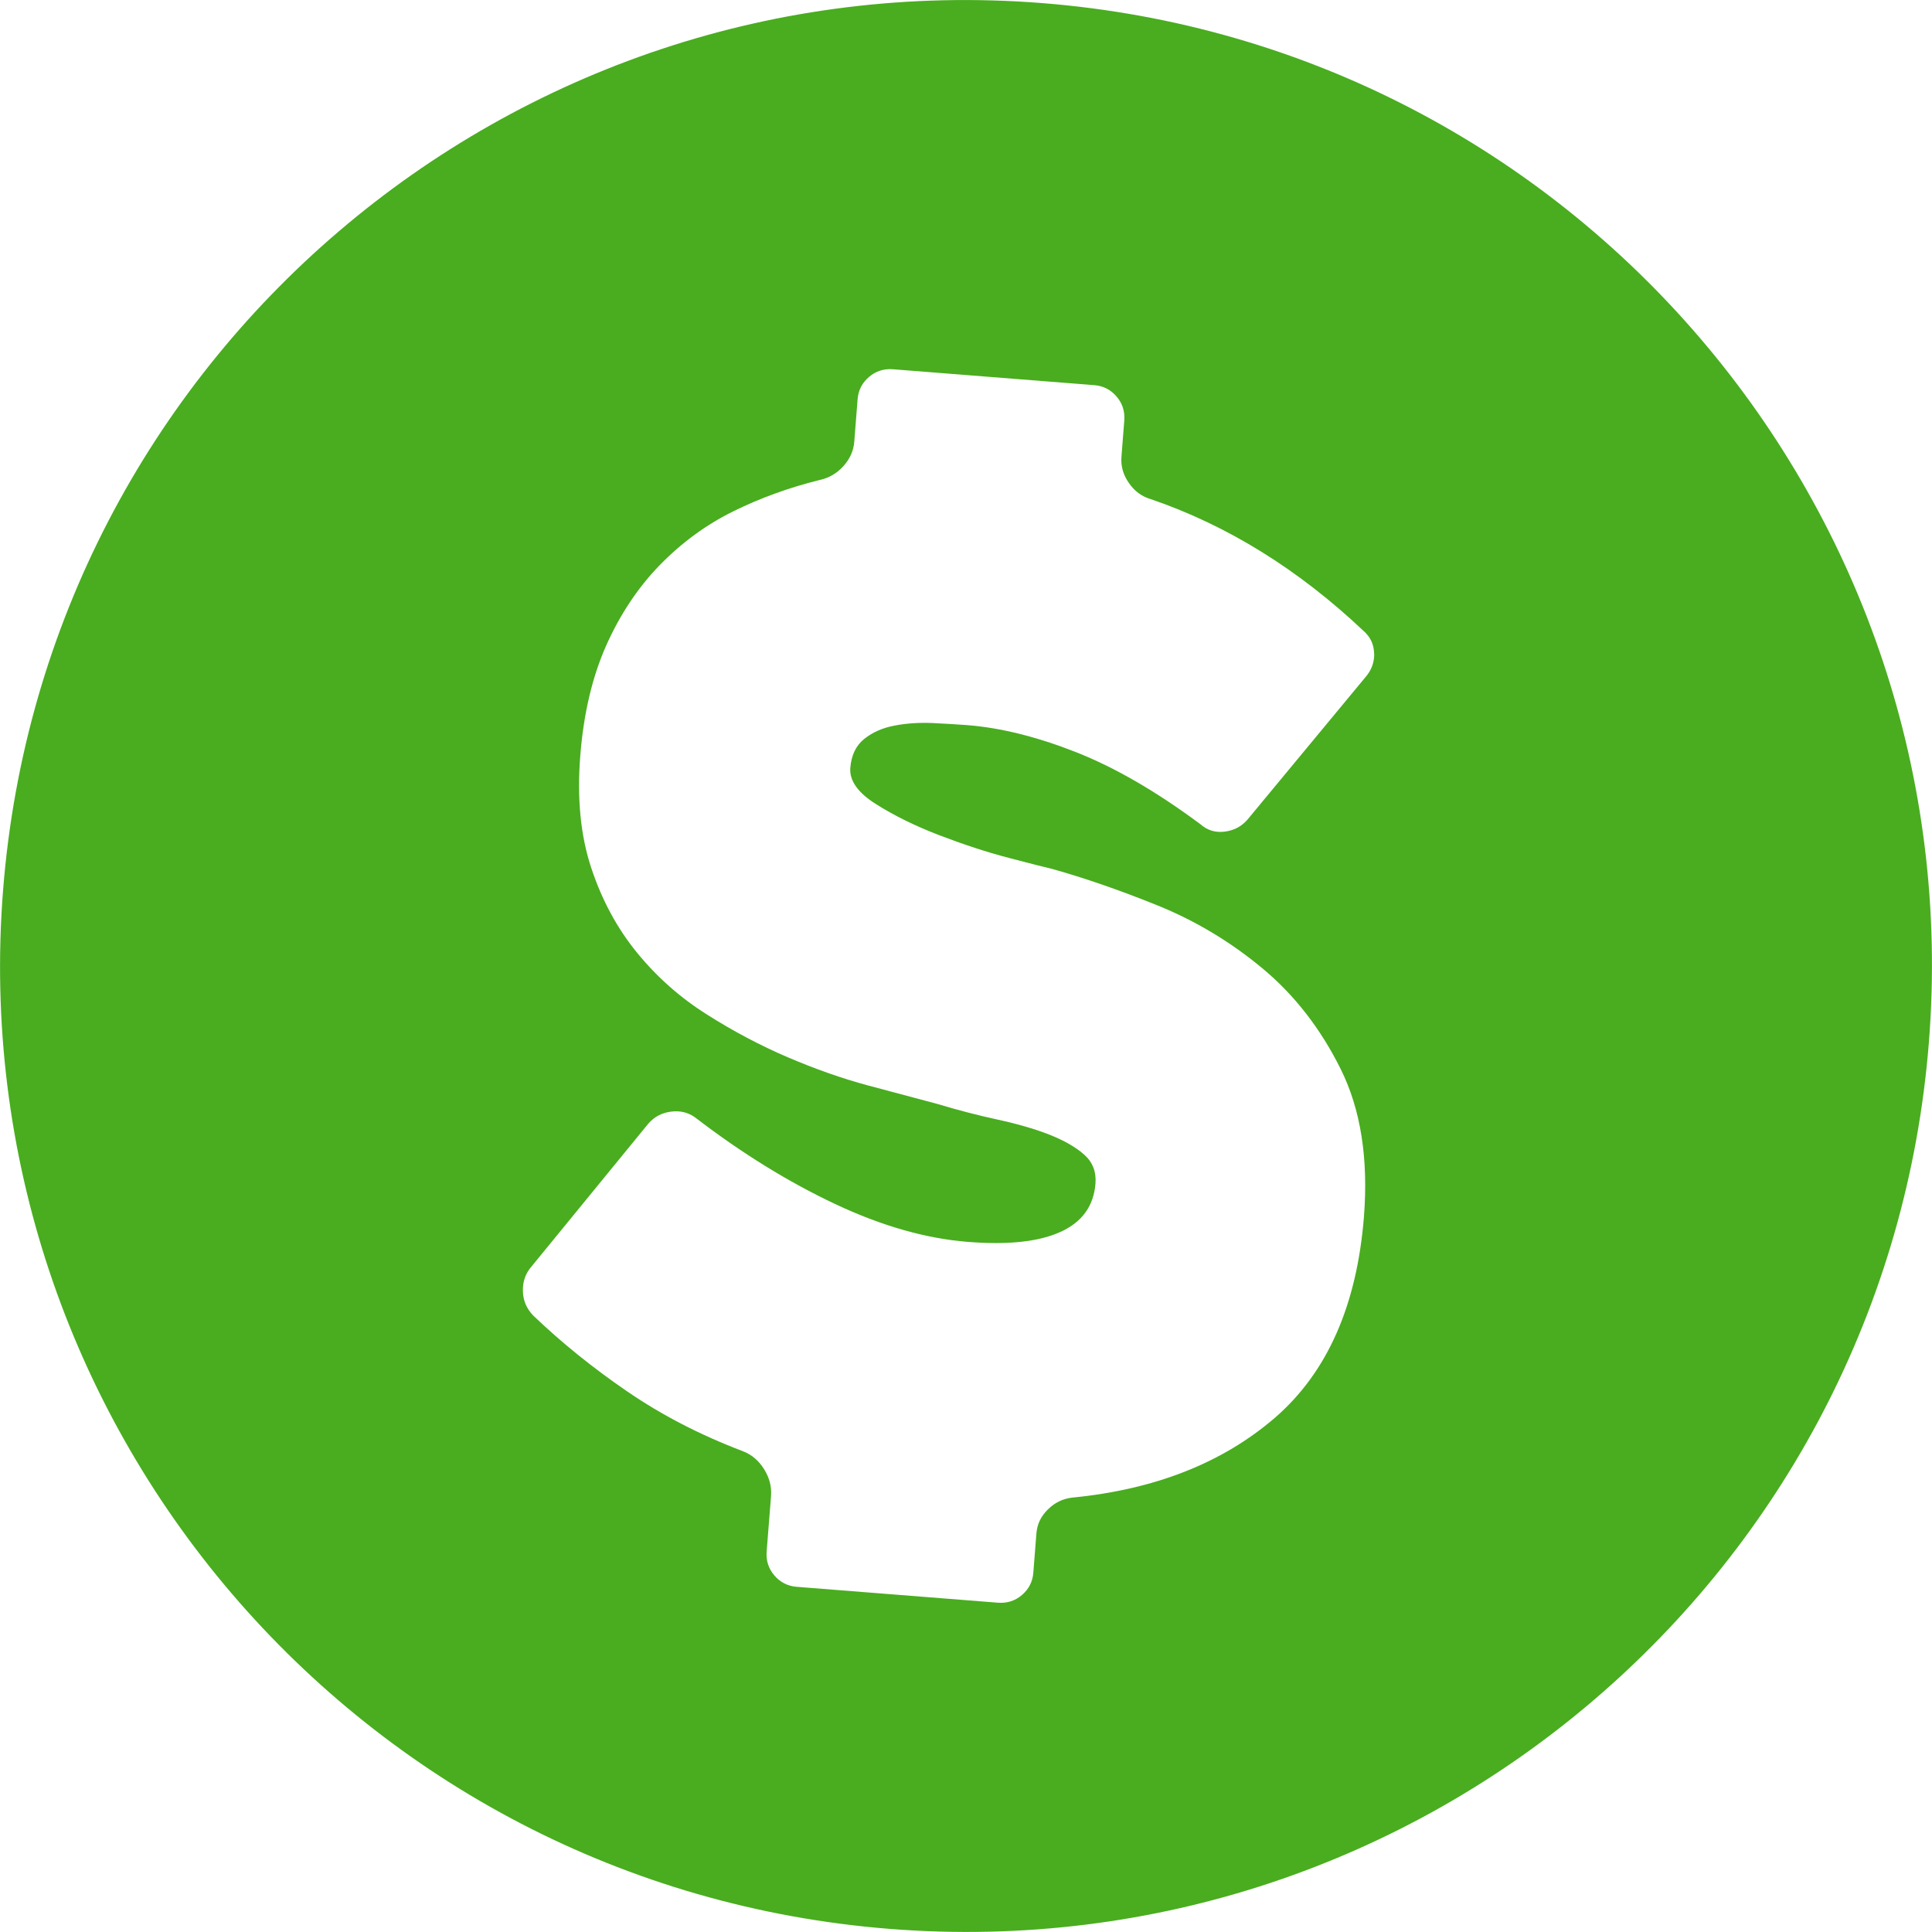
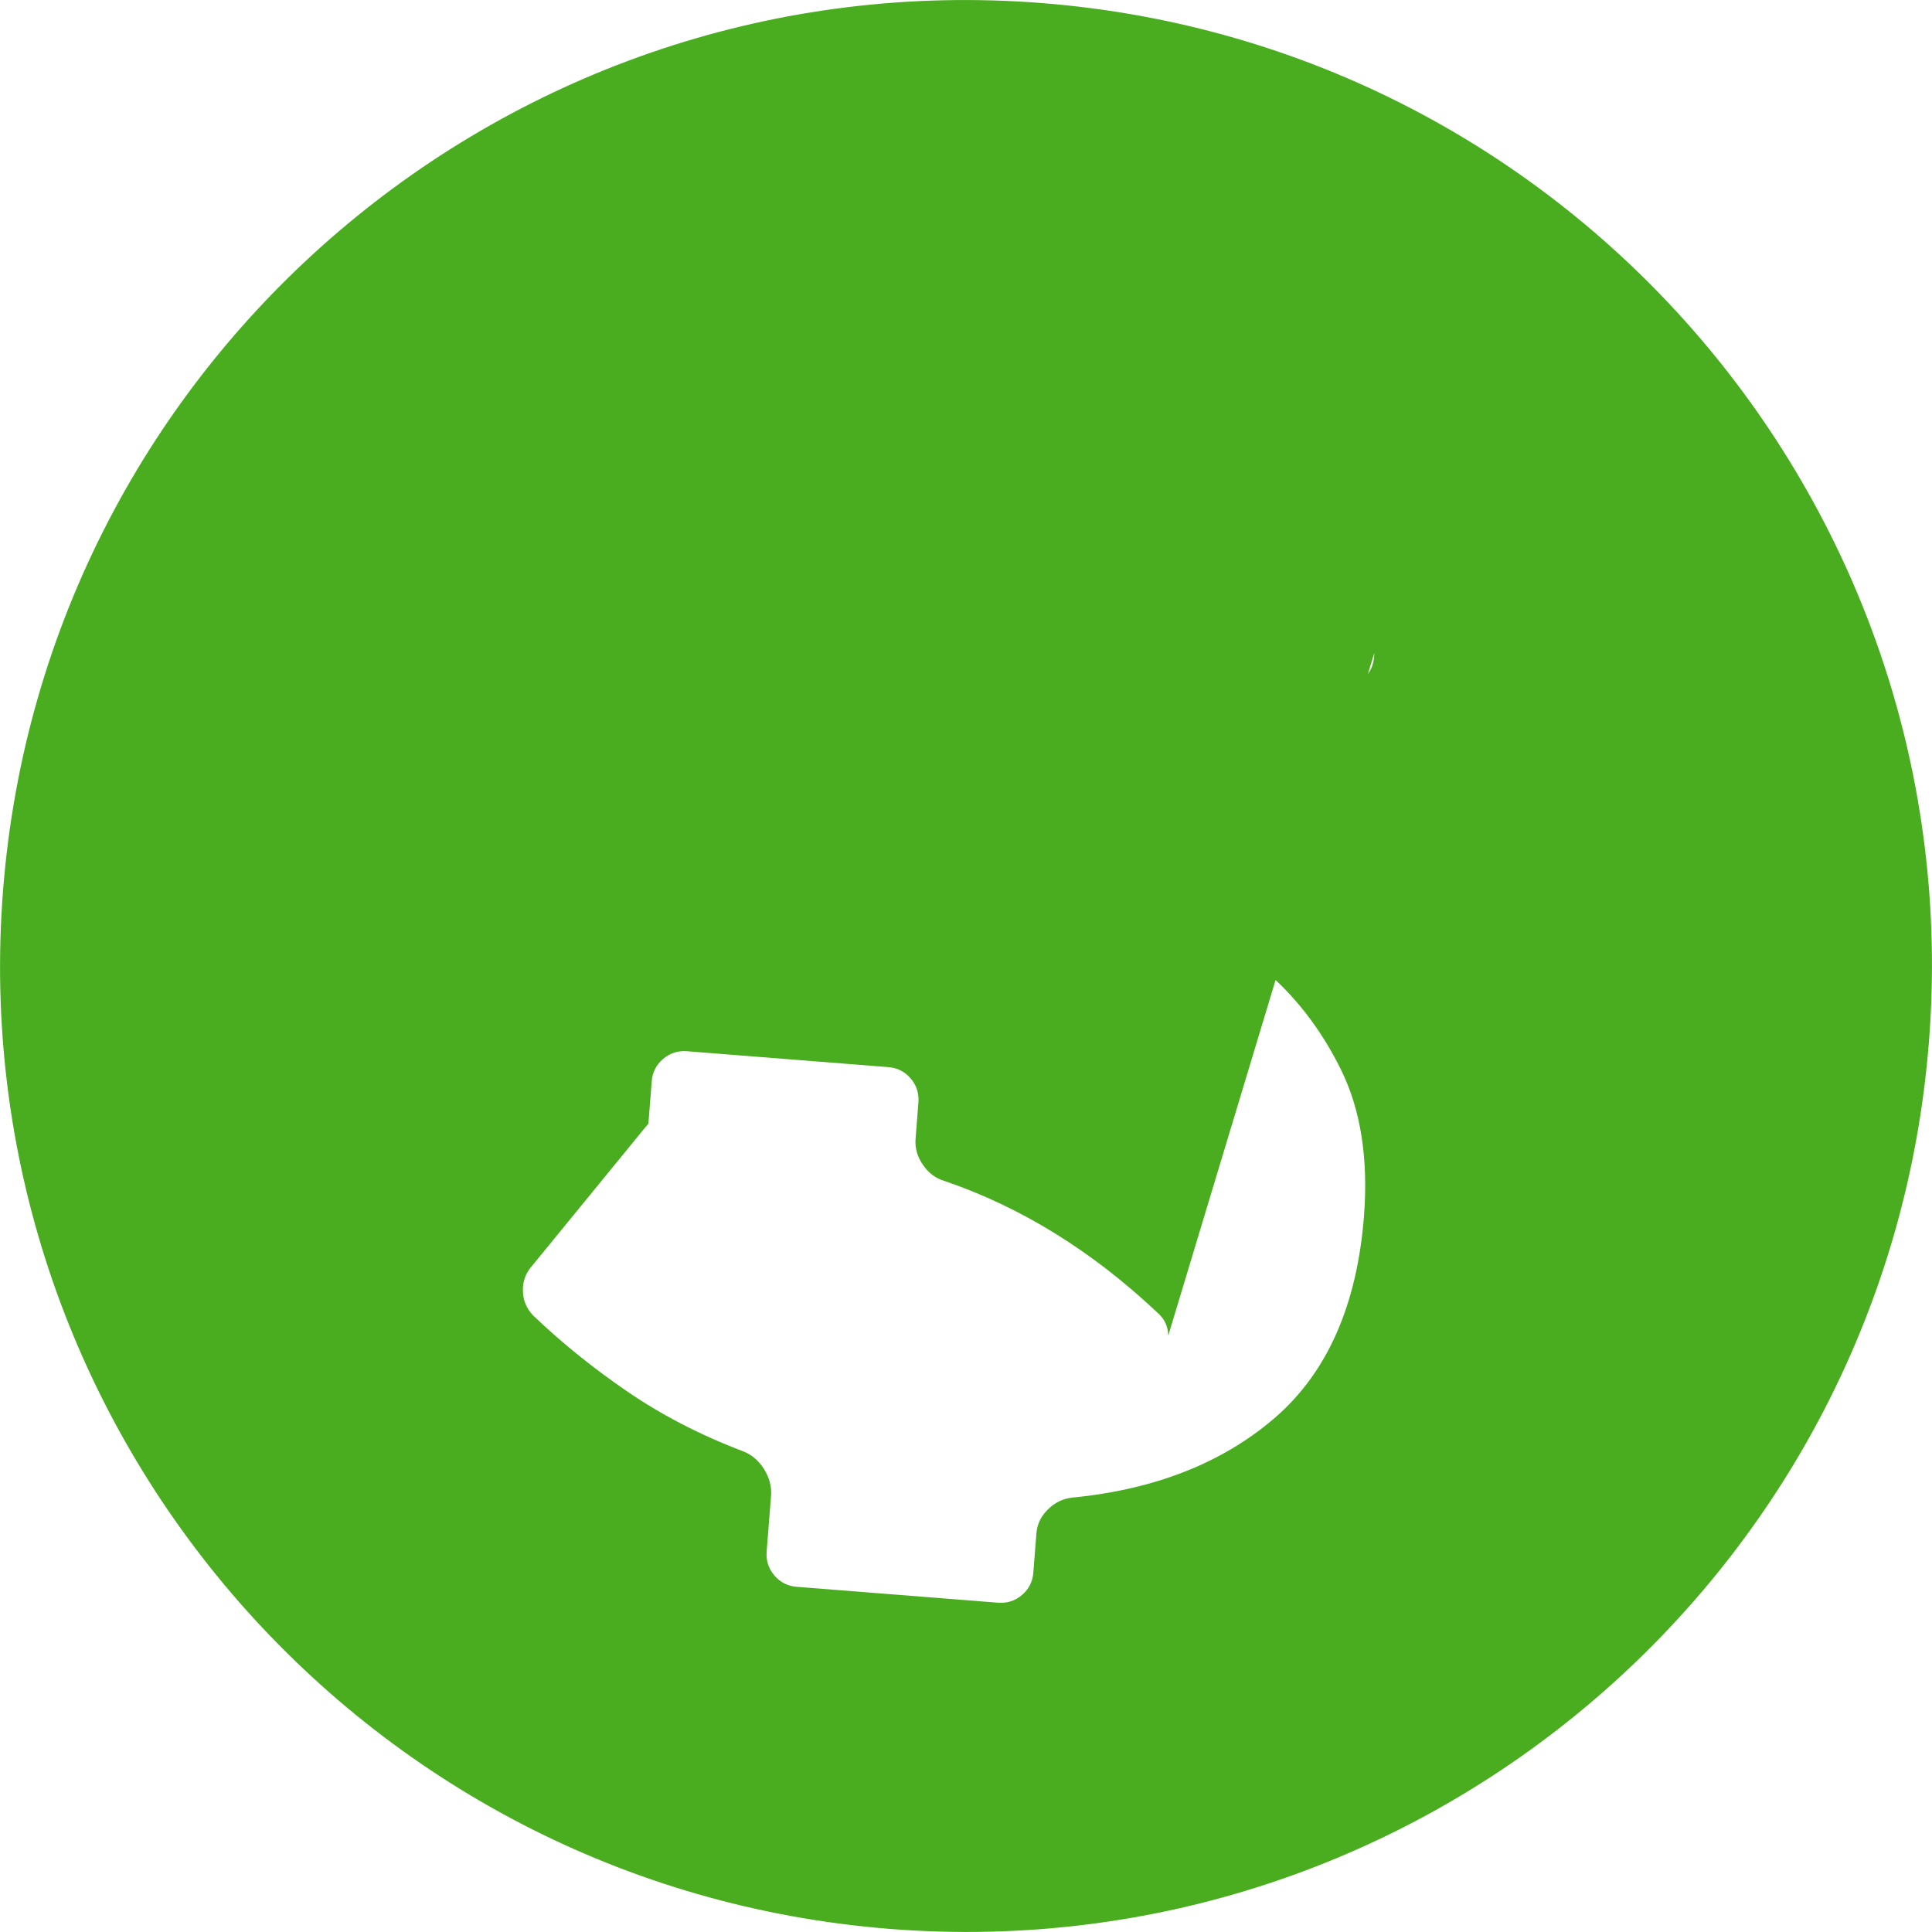
<svg xmlns="http://www.w3.org/2000/svg" id="Layer_1" viewBox="0 0 175.02 175.02">
  <defs>
    <style>
      .cls-1 {
        fill: #49ad1f;
      }
    </style>
  </defs>
-   <path class="cls-1" d="M94.4.28C46.22-3.53,4.08,32.44.28,80.62c-3.8,48.18,32.17,90.32,80.34,94.12,48.18,3.8,90.32-32.17,94.12-80.34C178.55,46.22,142.58,4.08,94.4.28ZM124.49,59.17c.02.83-.25,1.55-.79,2.17l-10.7,12.92c-.54.62-1.24.98-2.07,1.08-.84.1-1.56-.12-2.18-.67-3.98-2.96-7.74-5.14-11.27-6.53-3.53-1.39-6.81-2.21-9.85-2.45-.91-.07-1.95-.13-3.15-.19-1.2-.05-2.34.02-3.43.23-1.09.2-2.01.61-2.76,1.21-.75.6-1.17,1.48-1.26,2.63-.09,1.15.69,2.25,2.35,3.29,1.65,1.04,3.56,1.98,5.73,2.81,2.17.83,4.26,1.52,6.29,2.05,2.02.53,3.32.86,3.89.99,2.91.81,6.09,1.91,9.54,3.3,3.44,1.39,6.62,3.29,9.53,5.71,2.91,2.42,5.27,5.46,7.09,9.12,1.82,3.66,2.52,8.12,2.11,13.38-.64,8.05-3.33,14.12-8.07,18.22-4.75,4.09-10.87,6.5-18.37,7.23-.84.1-1.57.45-2.19,1.07-.63.61-.97,1.33-1.04,2.15l-.28,3.57c-.06.82-.41,1.5-1.03,2.03-.62.53-1.34.76-2.16.7l-18.24-1.44c-.82-.06-1.5-.41-2.03-1.03-.53-.62-.76-1.34-.7-2.16l.4-5.05c.06-.82-.14-1.62-.62-2.4-.48-.78-1.12-1.33-1.92-1.64-3.85-1.46-7.35-3.27-10.49-5.42-3.14-2.15-5.97-4.44-8.51-6.87-.61-.63-.93-1.38-.94-2.24-.02-.87.25-1.61.8-2.23l10.57-12.93c.55-.62,1.23-.98,2.07-1.08.83-.1,1.56.08,2.19.55,4.21,3.23,8.43,5.83,12.65,7.82,4.22,1.99,8.23,3.13,12.01,3.43,3.62.29,6.41,0,8.38-.89,1.97-.88,3.04-2.34,3.2-4.4.08-1.07-.26-1.94-1.03-2.62-.77-.68-1.82-1.28-3.14-1.8-1.32-.52-2.88-.97-4.67-1.36-1.79-.39-3.61-.86-5.47-1.42-1.78-.47-3.87-1.03-6.26-1.67-2.39-.64-4.82-1.5-7.3-2.56-2.48-1.06-4.92-2.35-7.32-3.87-2.4-1.51-4.51-3.37-6.32-5.58-1.81-2.21-3.2-4.78-4.17-7.71-.97-2.93-1.3-6.32-.99-10.19.3-3.78,1.08-7.09,2.33-9.92,1.26-2.83,2.88-5.27,4.86-7.31,1.98-2.03,4.2-3.66,6.65-4.87,2.45-1.21,5.07-2.16,7.85-2.85.84-.18,1.56-.6,2.15-1.26.59-.66.92-1.39.98-2.22l.3-3.82c.06-.82.41-1.5,1.03-2.03.62-.53,1.34-.76,2.16-.7l18.24,1.44c.82.06,1.5.41,2.03,1.03.53.62.76,1.34.7,2.16l-.26,3.33c-.06.82.16,1.61.68,2.35.52.75,1.18,1.23,1.99,1.46,6.92,2.37,13.35,6.35,19.27,11.94.62.55.94,1.23.95,2.06Z" />
+   <path class="cls-1" d="M94.4.28C46.22-3.53,4.08,32.44.28,80.62c-3.8,48.18,32.17,90.32,80.34,94.12,48.18,3.8,90.32-32.17,94.12-80.34C178.55,46.22,142.58,4.08,94.4.28ZM124.49,59.17c.02.83-.25,1.55-.79,2.17l-10.7,12.92c-.54.62-1.24.98-2.07,1.08-.84.1-1.56-.12-2.18-.67-3.98-2.96-7.74-5.14-11.27-6.53-3.53-1.39-6.81-2.21-9.85-2.45-.91-.07-1.95-.13-3.15-.19-1.2-.05-2.34.02-3.43.23-1.09.2-2.01.61-2.76,1.21-.75.6-1.17,1.48-1.26,2.63-.09,1.15.69,2.25,2.35,3.29,1.65,1.04,3.56,1.98,5.73,2.81,2.17.83,4.26,1.52,6.29,2.05,2.02.53,3.32.86,3.89.99,2.91.81,6.09,1.91,9.54,3.3,3.44,1.39,6.62,3.29,9.53,5.71,2.91,2.42,5.27,5.46,7.09,9.12,1.82,3.66,2.52,8.12,2.11,13.38-.64,8.05-3.33,14.12-8.07,18.22-4.75,4.09-10.87,6.5-18.37,7.23-.84.1-1.57.45-2.19,1.07-.63.61-.97,1.33-1.04,2.15l-.28,3.57c-.06.82-.41,1.5-1.03,2.03-.62.53-1.34.76-2.16.7l-18.24-1.44c-.82-.06-1.5-.41-2.03-1.03-.53-.62-.76-1.34-.7-2.16l.4-5.05c.06-.82-.14-1.62-.62-2.4-.48-.78-1.12-1.33-1.92-1.64-3.85-1.46-7.35-3.27-10.49-5.42-3.14-2.15-5.97-4.44-8.51-6.87-.61-.63-.93-1.38-.94-2.24-.02-.87.25-1.61.8-2.23l10.57-12.93l.3-3.82c.06-.82.41-1.5,1.03-2.03.62-.53,1.34-.76,2.16-.7l18.24,1.44c.82.06,1.5.41,2.03,1.03.53.62.76,1.34.7,2.16l-.26,3.33c-.06.82.16,1.61.68,2.35.52.75,1.18,1.23,1.99,1.46,6.92,2.37,13.35,6.35,19.27,11.94.62.55.94,1.23.95,2.06Z" />
</svg>